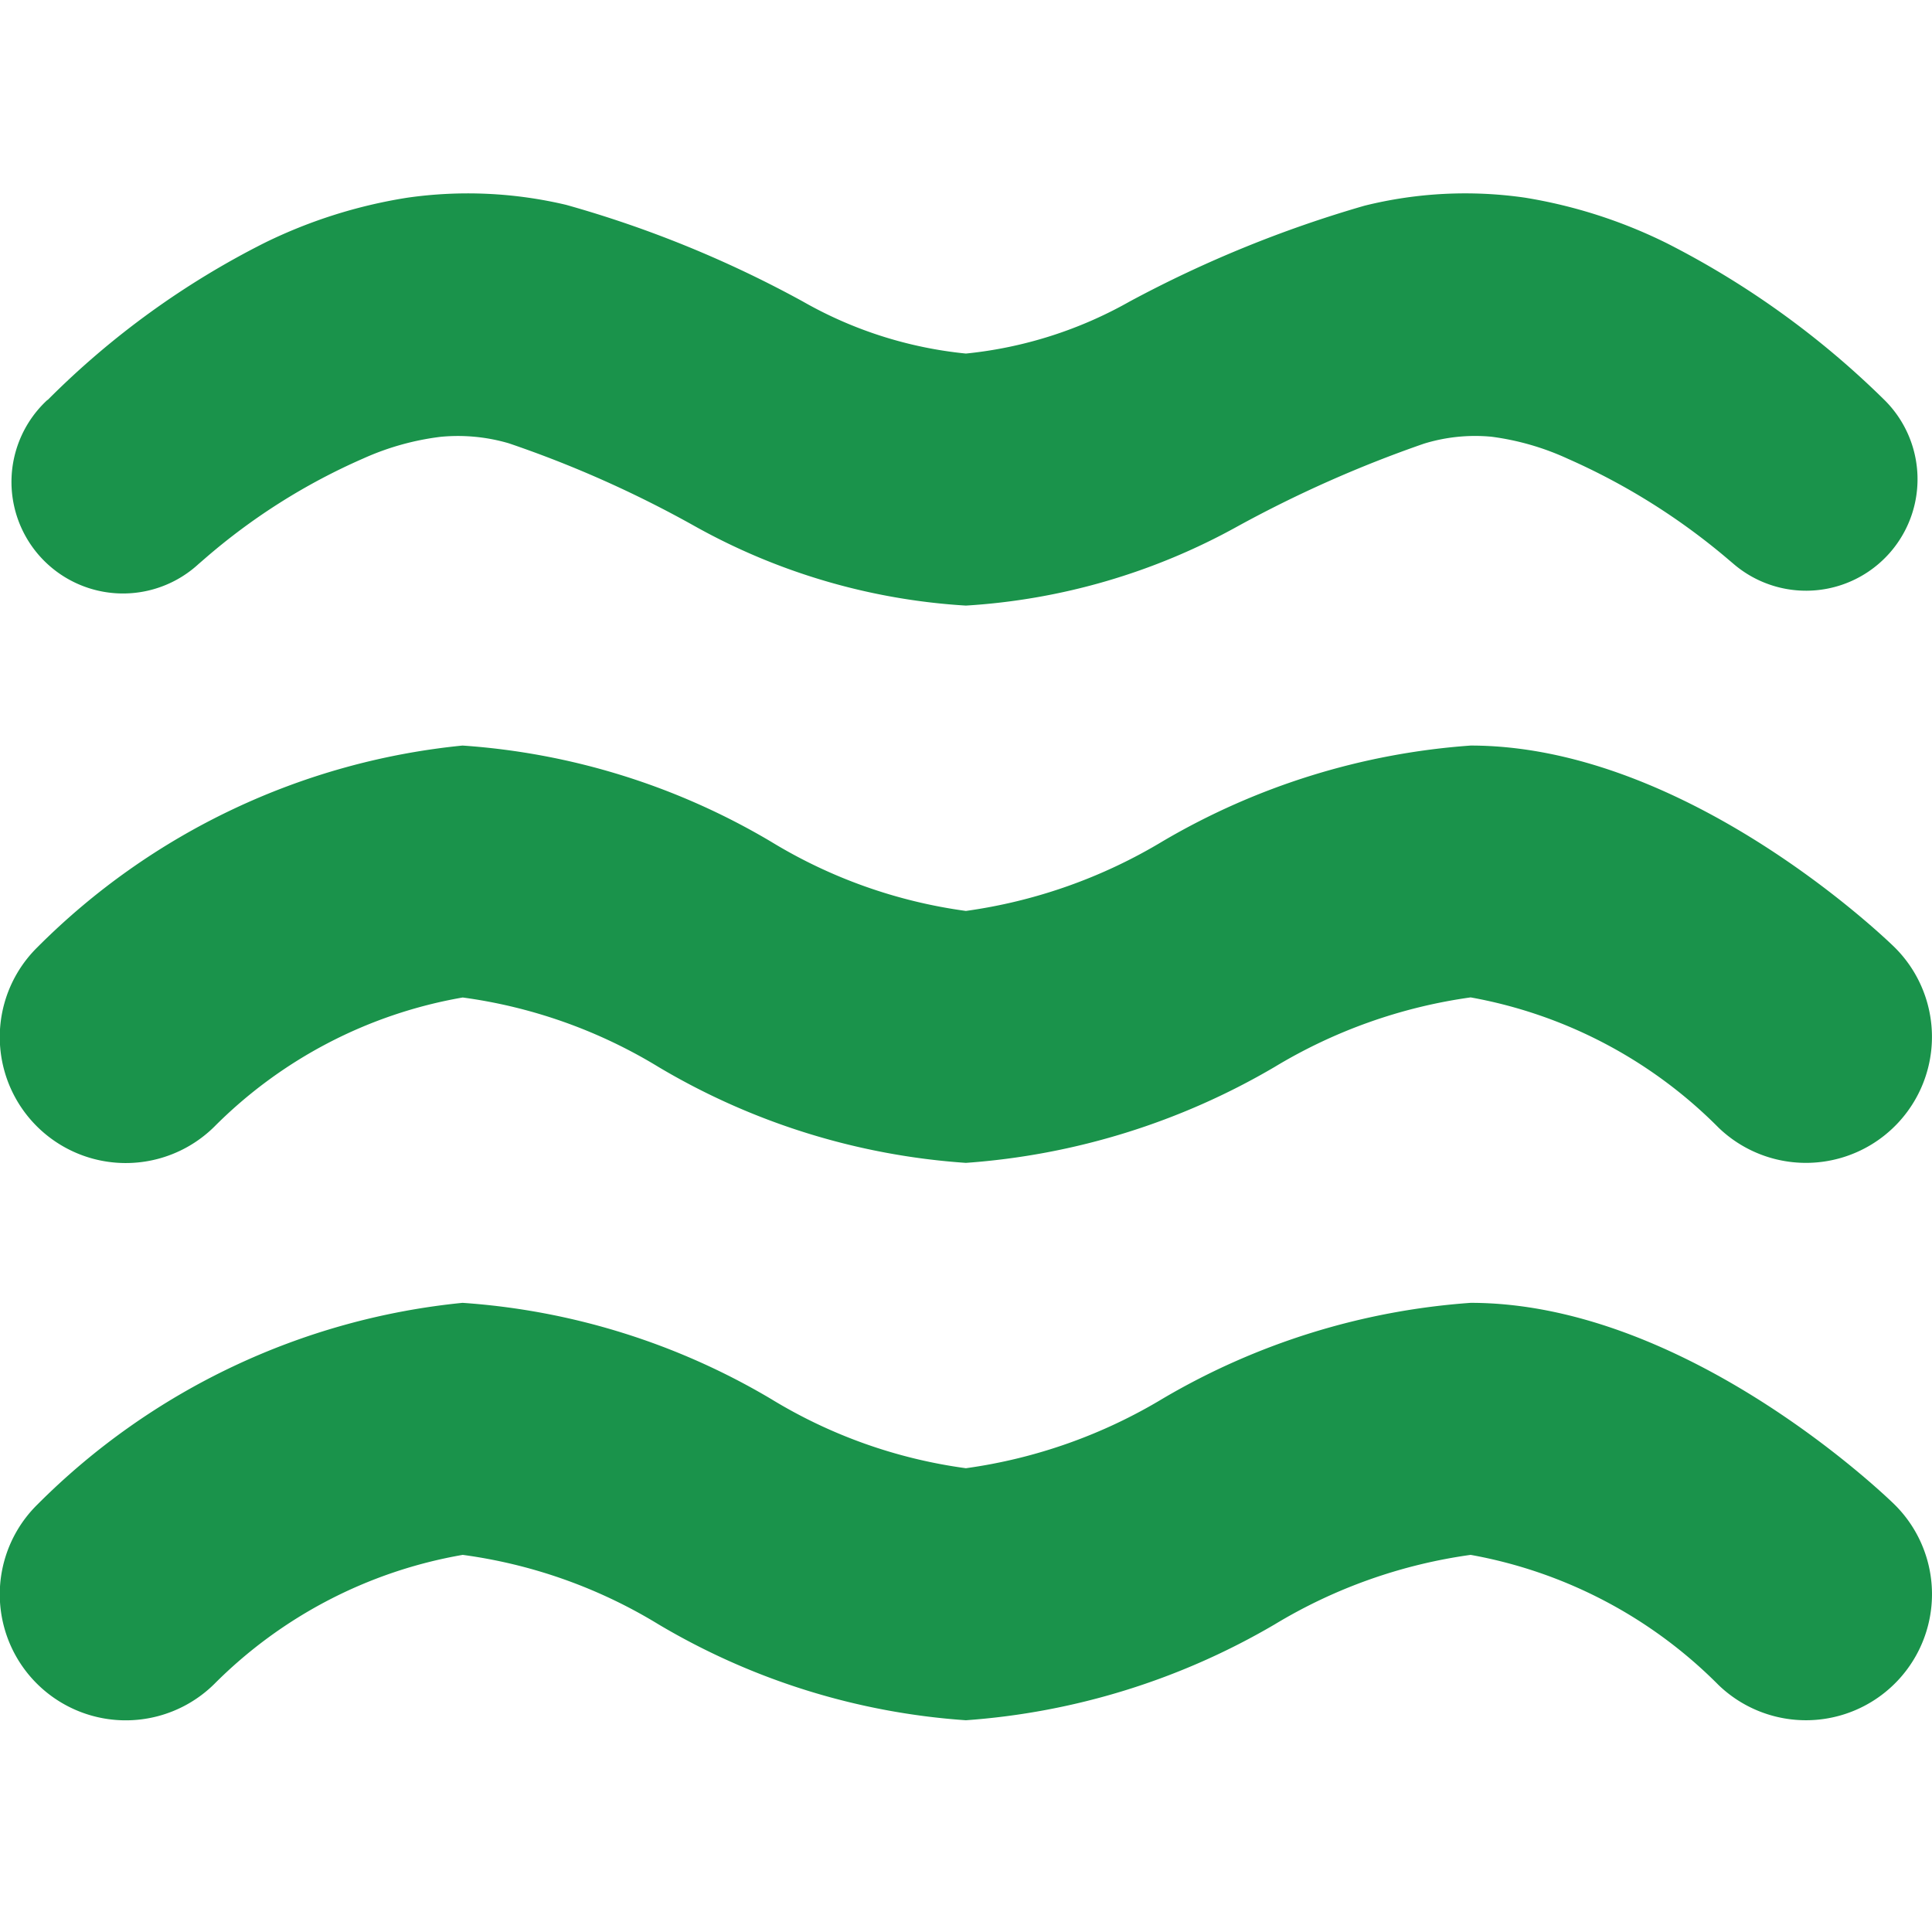
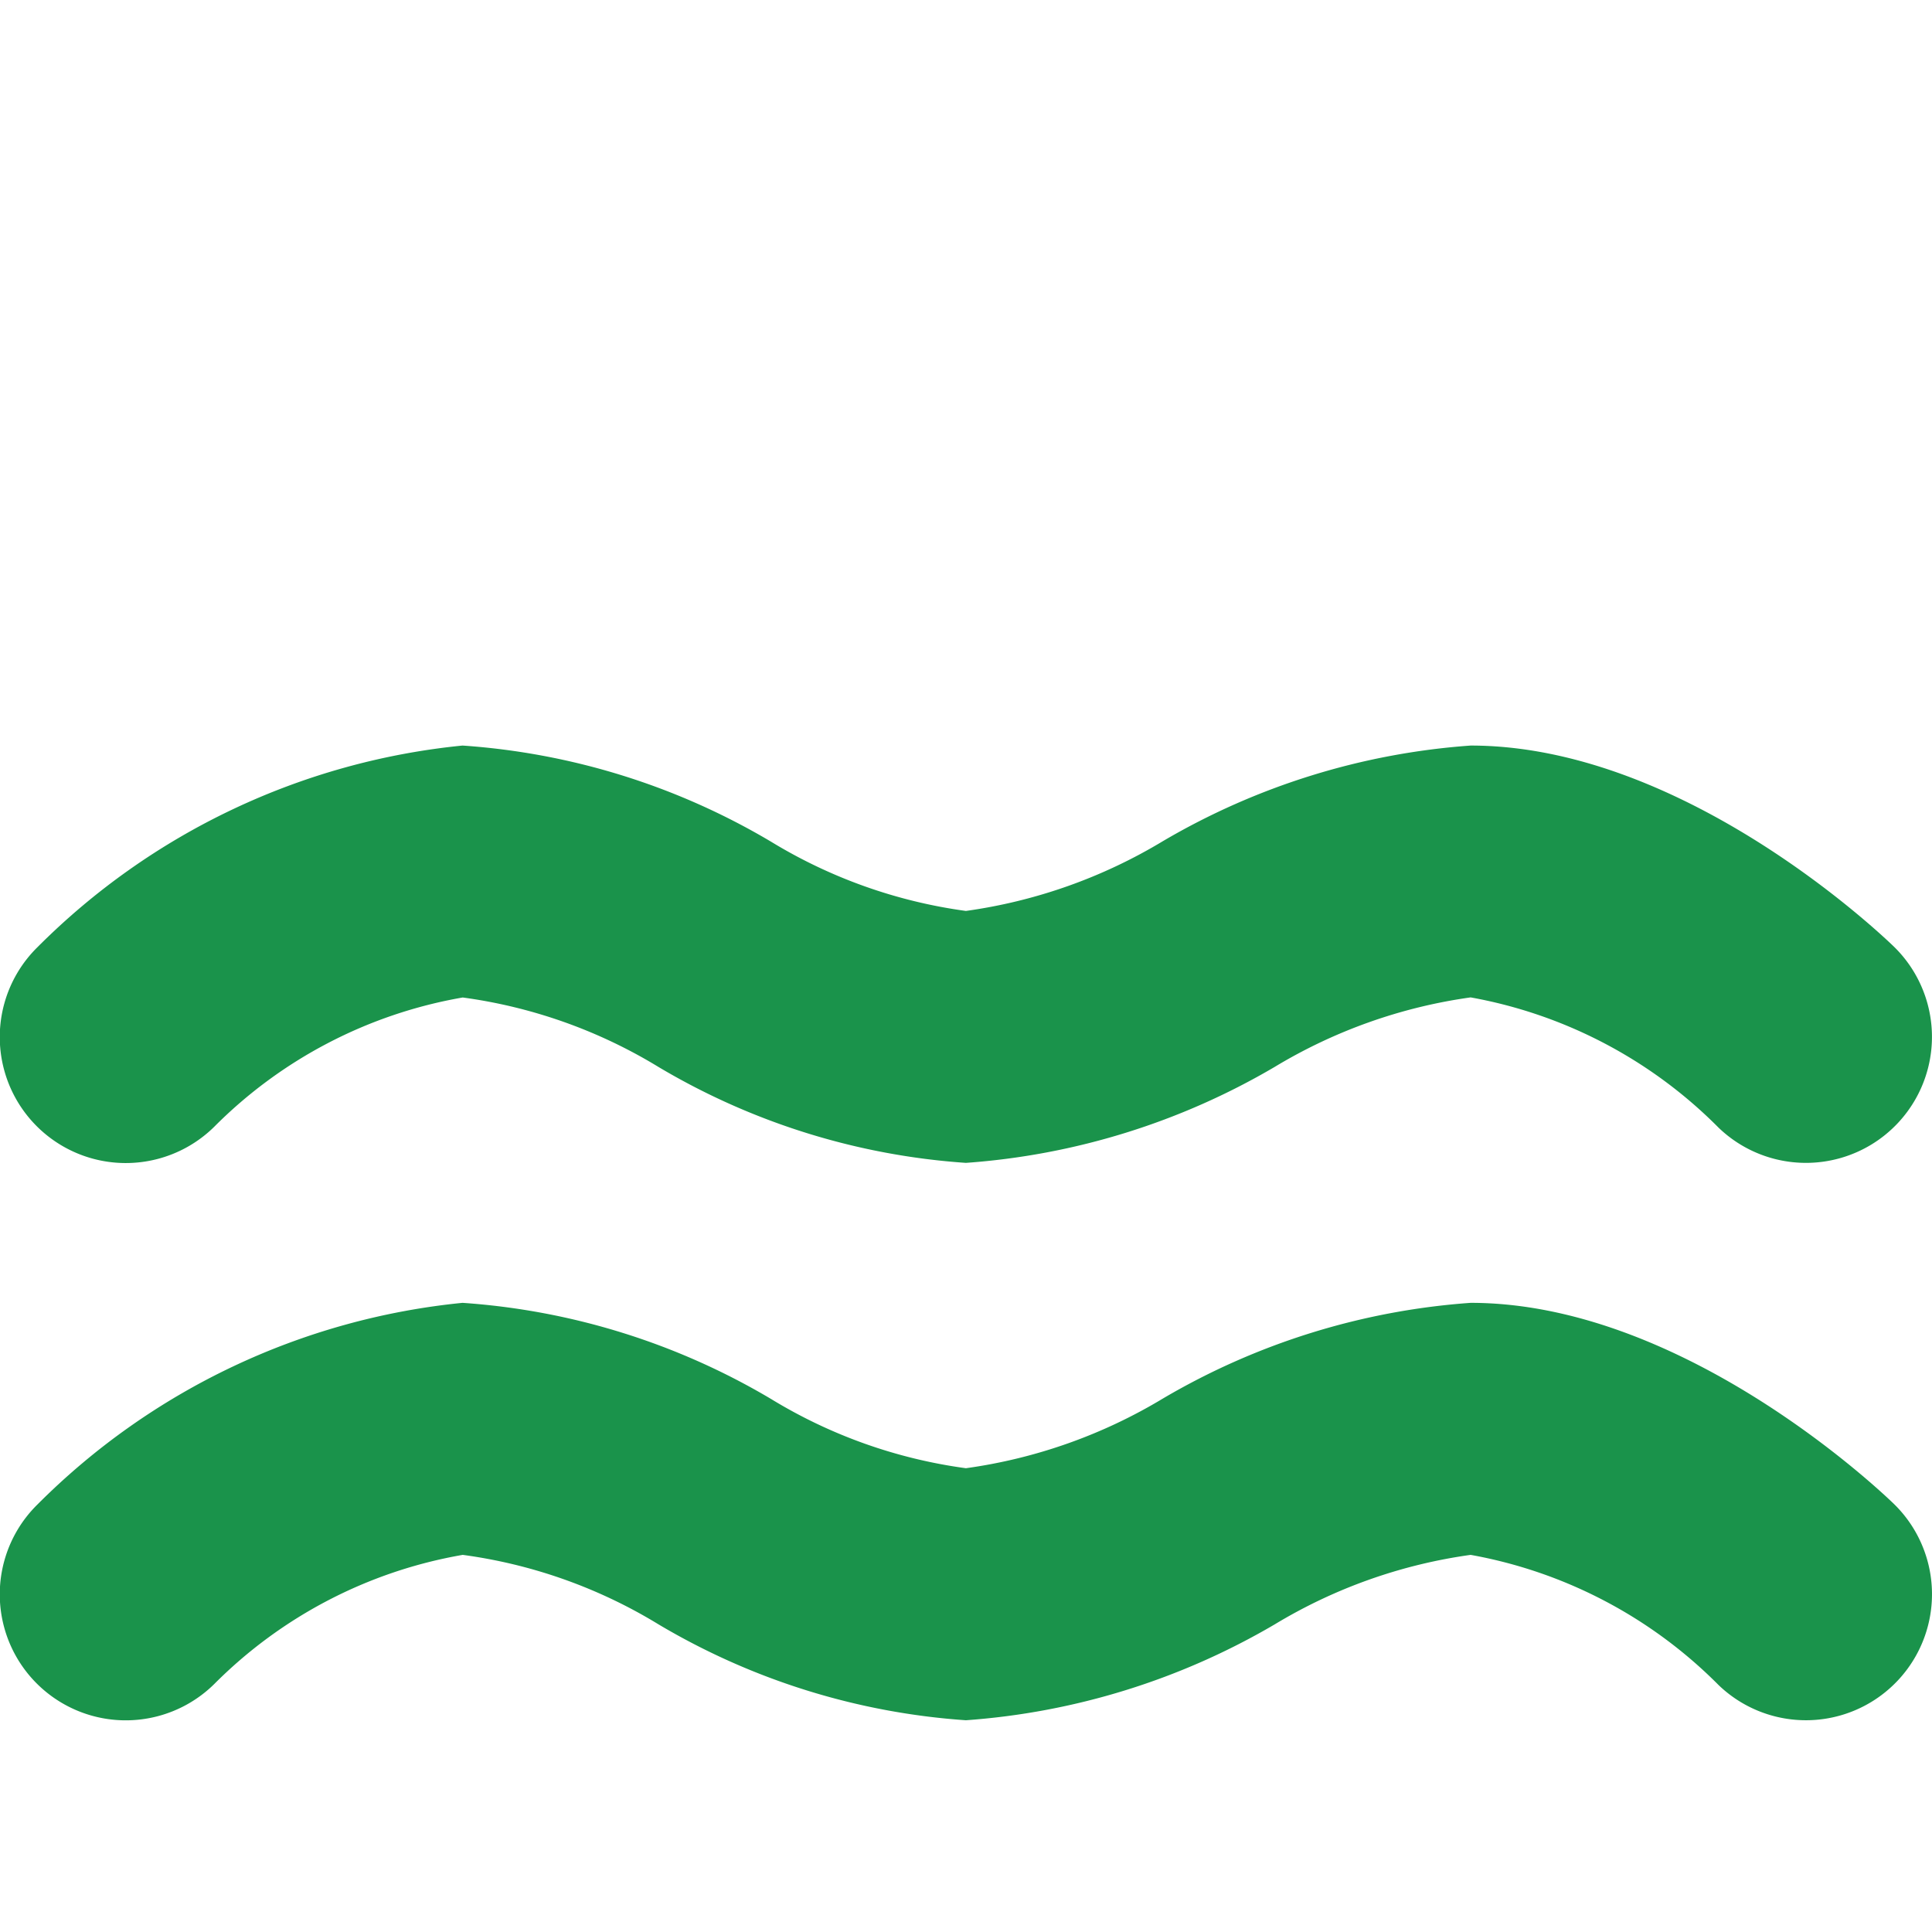
<svg xmlns="http://www.w3.org/2000/svg" width="20" height="20" viewBox="0 0 20 20">
  <defs>
    <style>.a{fill:none;}.b{fill:#1a934b;}</style>
  </defs>
  <g transform="translate(-122 -889)">
-     <rect class="a" width="20" height="20" transform="translate(122 889)" />
    <g transform="translate(121.999 888.374)">
      <path class="b" d="M10,12.664a7.18,7.18,0,0,1-3.181-.992,5.239,5.239,0,0,0-2.028-.72,4.78,4.78,0,0,0-2.574,1.34A1.3,1.3,0,0,1,.389,10.431a7.22,7.22,0,0,1,4.4-2.087,7.22,7.22,0,0,1,3.192.994A5.228,5.228,0,0,0,10,10.056a5.381,5.381,0,0,0,2.042-.724,7.314,7.314,0,0,1,3.183-.988c2.151,0,4.154,1.863,4.375,2.075A1.3,1.3,0,0,1,17.792,12.3a4.817,4.817,0,0,0-2.567-1.349,5.355,5.355,0,0,0-2.029.72A7.338,7.338,0,0,1,10,12.664Z" />
-       <path class="b" d="M.493,4.768A8.672,8.672,0,0,1,2.746,3.137a5.174,5.174,0,0,1,1.469-.464,4.417,4.417,0,0,1,1.648.074,11.623,11.623,0,0,1,2.449,1A4.253,4.253,0,0,0,10,4.286a4.319,4.319,0,0,0,1.692-.537,12.361,12.361,0,0,1,2.436-.994,4.324,4.324,0,0,1,1.658-.083,5.167,5.167,0,0,1,1.47.472A9.044,9.044,0,0,1,19.5,4.758a1.154,1.154,0,0,1-1.541,1.716l-.059-.05a6.8,6.8,0,0,0-1.669-1.049,2.73,2.73,0,0,0-.79-.228,1.8,1.8,0,0,0-.7.072,12.586,12.586,0,0,0-1.929.856A6.628,6.628,0,0,1,10,6.895a6.56,6.56,0,0,1-2.819-.829,11.538,11.538,0,0,0-1.913-.851,1.87,1.87,0,0,0-.706-.067,2.765,2.765,0,0,0-.8.224A6.431,6.431,0,0,0,2.115,6.414l-.059.051a1.154,1.154,0,0,1-1.563-1.7Z" />
      <path class="b" d="M10,18.434a7.193,7.193,0,0,1-3.181-.992,5.222,5.222,0,0,0-2.028-.72,4.78,4.78,0,0,0-2.574,1.339A1.3,1.3,0,0,1,.389,16.2a7.22,7.22,0,0,1,4.4-2.087,7.22,7.22,0,0,1,3.192.994A5.211,5.211,0,0,0,10,15.825a5.377,5.377,0,0,0,2.042-.723,7.3,7.3,0,0,1,3.183-.989c2.151,0,4.154,1.863,4.375,2.075a1.3,1.3,0,0,1-1.808,1.882,4.816,4.816,0,0,0-2.567-1.348,5.338,5.338,0,0,0-2.029.72A7.352,7.352,0,0,1,10,18.434Z" />
    </g>
  </g>
</svg>